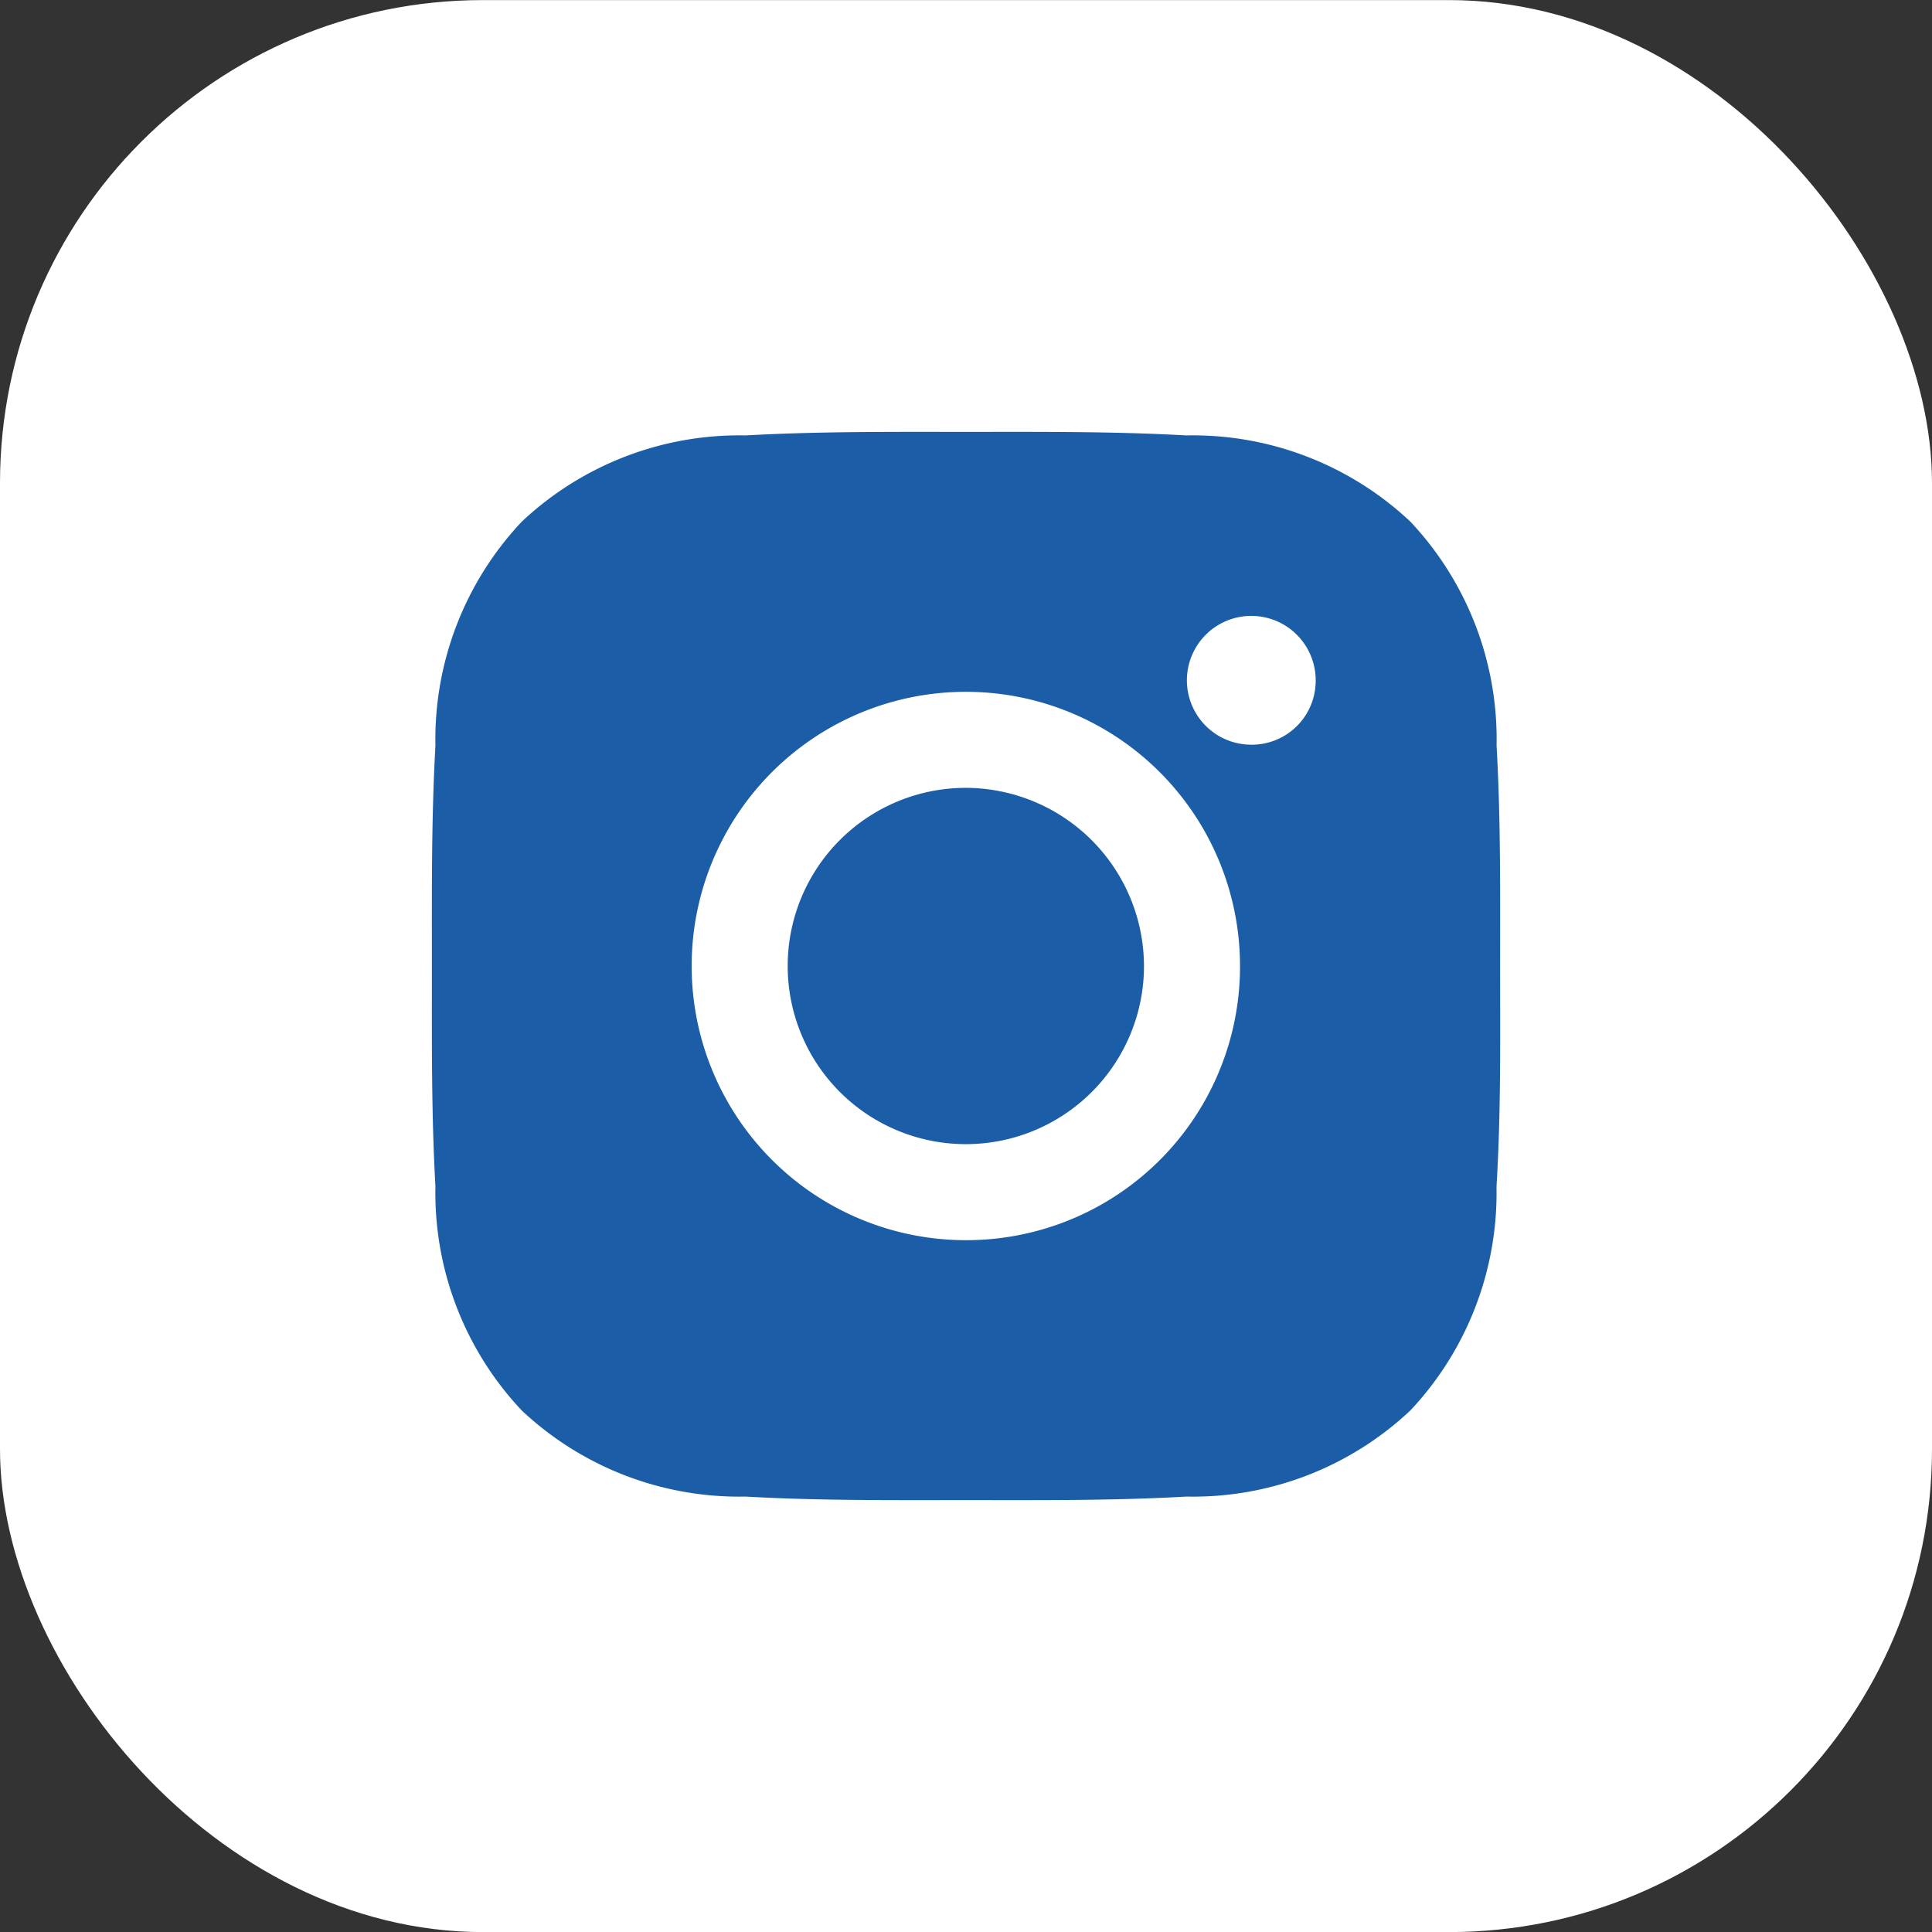
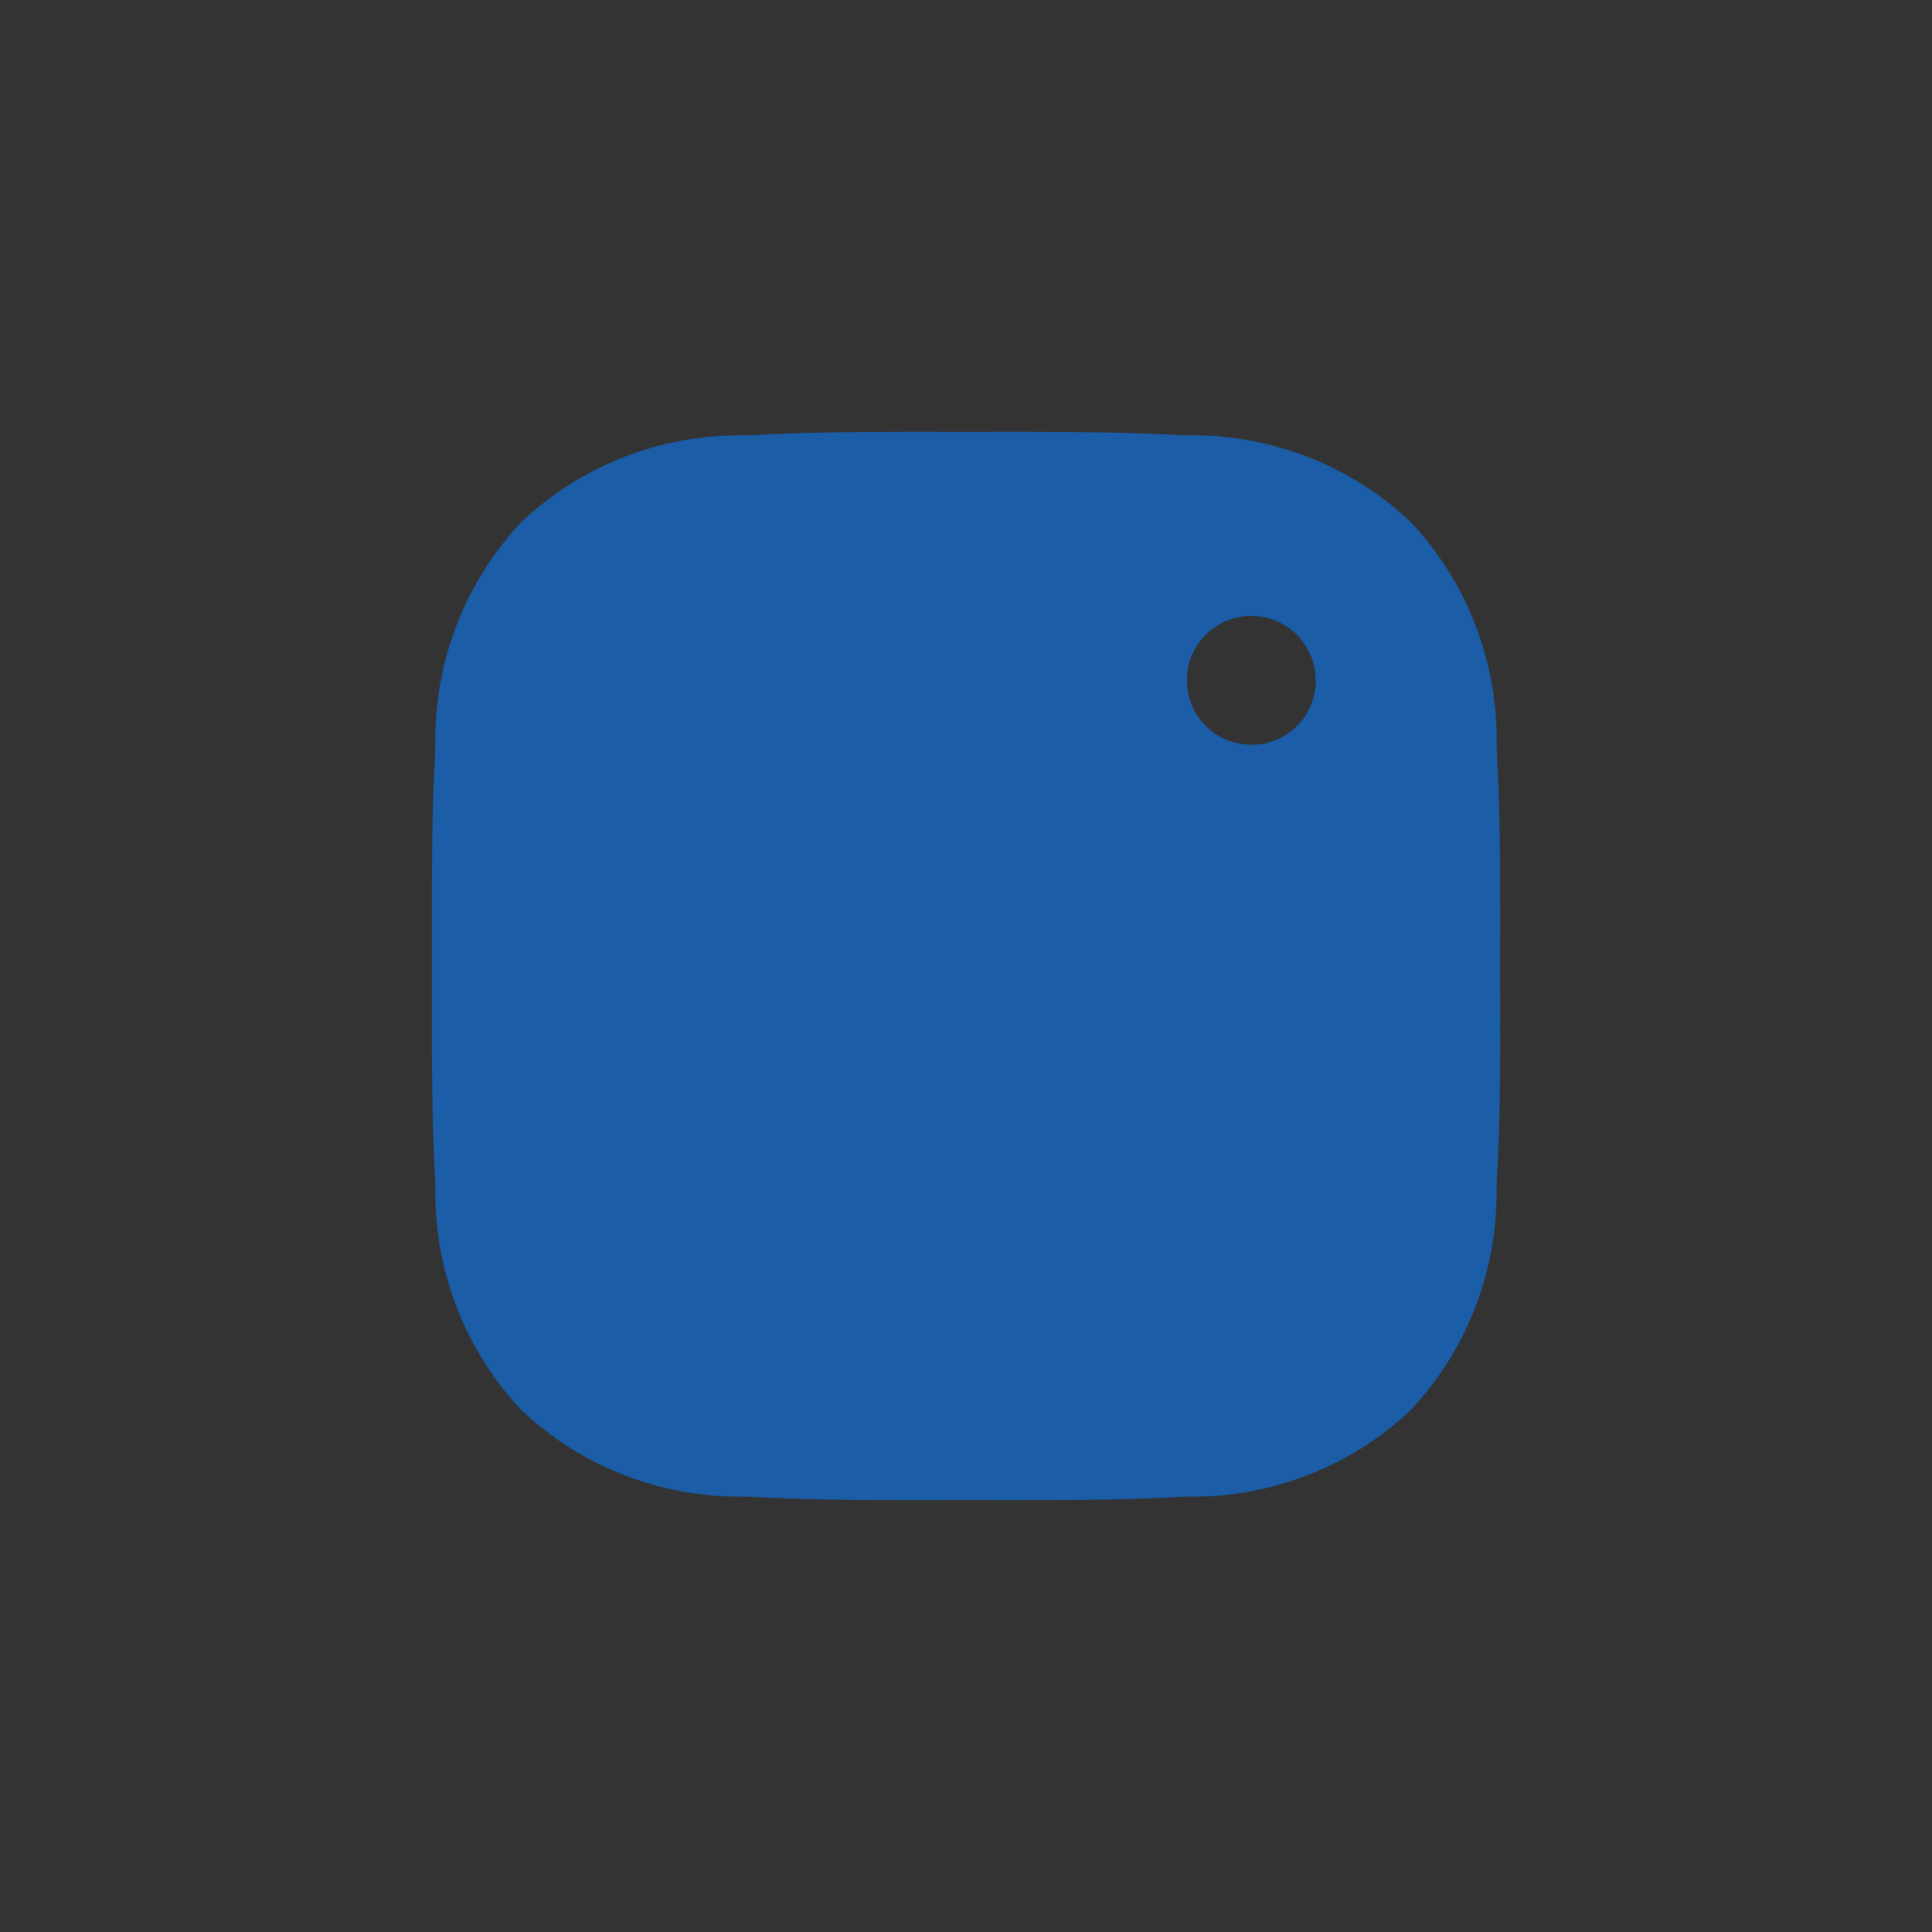
<svg xmlns="http://www.w3.org/2000/svg" width="24" height="24" viewBox="0 0 24 24">
  <rect x="0" y="0" width="24" height="24" fill="#333333" stroke="none" />
  <g id="Group_11861" data-name="Group 11861" transform="translate(0.092 0.266)">
-     <rect id="Rectangle_1" data-name="Rectangle 1" width="24" height="24" rx="6" transform="translate(-0.092 -0.265)" fill="#fff" />
    <g id="instagram_5" transform="translate(5.273 5.099)">
-       <path id="Path_2269" data-name="Path 2269" d="M6.617,4.406A2.213,2.213,0,1,0,8.83,6.619,2.219,2.219,0,0,0,6.617,4.406Zm6.637,2.213c0-.917.008-1.825-.044-2.739A3.942,3.942,0,0,0,12.14,1.1,3.942,3.942,0,0,0,9.359.028C8.441-.023,7.534-.016,6.619-.016S4.795-.023,3.88.028A3.942,3.942,0,0,0,1.1,1.1,3.942,3.942,0,0,0,.028,3.88C-.023,4.8-.016,5.7-.016,6.619S-.023,8.444.028,9.359A3.942,3.942,0,0,0,1.1,12.14,3.942,3.942,0,0,0,3.88,13.21c.917.052,1.825.044,2.739.044s1.825.008,2.739-.044a3.938,3.938,0,0,0,2.781-1.07,3.942,3.942,0,0,0,1.07-2.781C13.265,8.444,13.254,7.537,13.254,6.619ZM6.617,10.025a3.406,3.406,0,1,1,3.406-3.406A3.4,3.4,0,0,1,6.617,10.025Zm3.546-6.155a.8.8,0,1,1,.8-.8.794.794,0,0,1-.8.8Z" transform="translate(0.016 0.016)" fill="#1b5da6" />
+       <path id="Path_2269" data-name="Path 2269" d="M6.617,4.406A2.213,2.213,0,1,0,8.83,6.619,2.219,2.219,0,0,0,6.617,4.406Zm6.637,2.213c0-.917.008-1.825-.044-2.739A3.942,3.942,0,0,0,12.14,1.1,3.942,3.942,0,0,0,9.359.028C8.441-.023,7.534-.016,6.619-.016S4.795-.023,3.88.028A3.942,3.942,0,0,0,1.1,1.1,3.942,3.942,0,0,0,.028,3.88C-.023,4.8-.016,5.7-.016,6.619S-.023,8.444.028,9.359A3.942,3.942,0,0,0,1.1,12.14,3.942,3.942,0,0,0,3.88,13.21c.917.052,1.825.044,2.739.044s1.825.008,2.739-.044a3.938,3.938,0,0,0,2.781-1.07,3.942,3.942,0,0,0,1.07-2.781C13.265,8.444,13.254,7.537,13.254,6.619ZM6.617,10.025A3.4,3.4,0,0,1,6.617,10.025Zm3.546-6.155a.8.8,0,1,1,.8-.8.794.794,0,0,1-.8.8Z" transform="translate(0.016 0.016)" fill="#1b5da6" />
    </g>
  </g>
</svg>